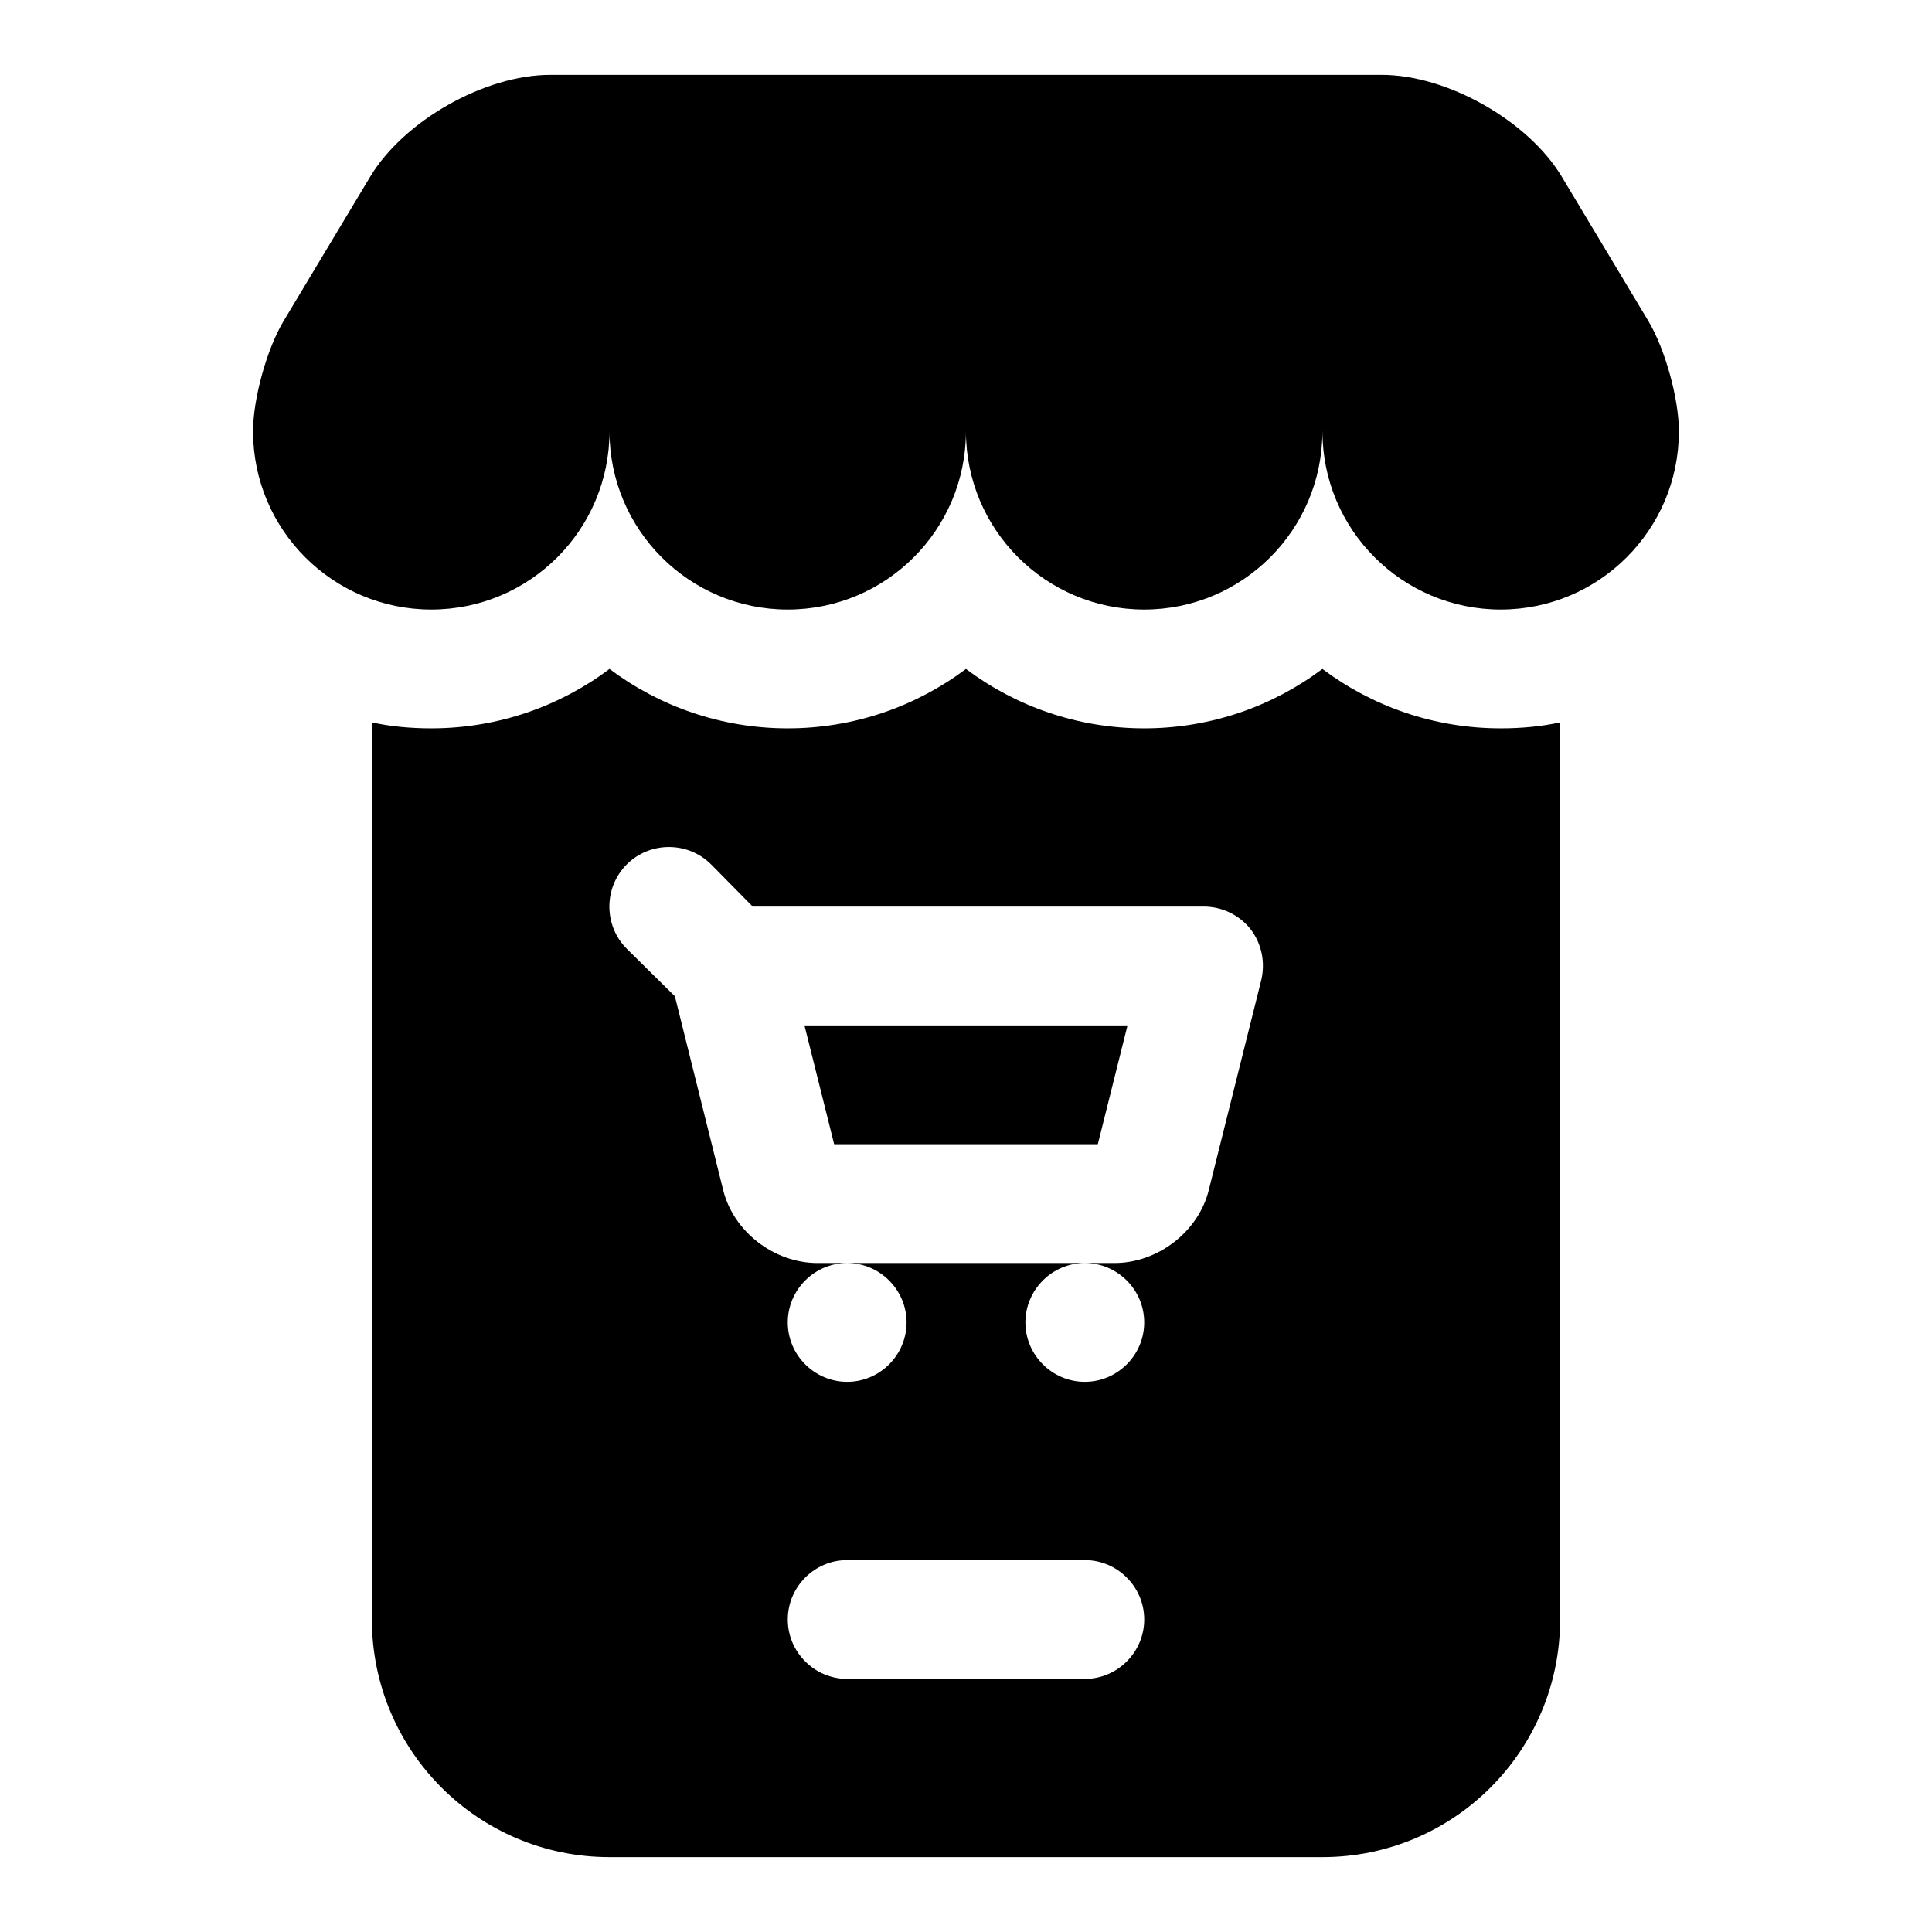
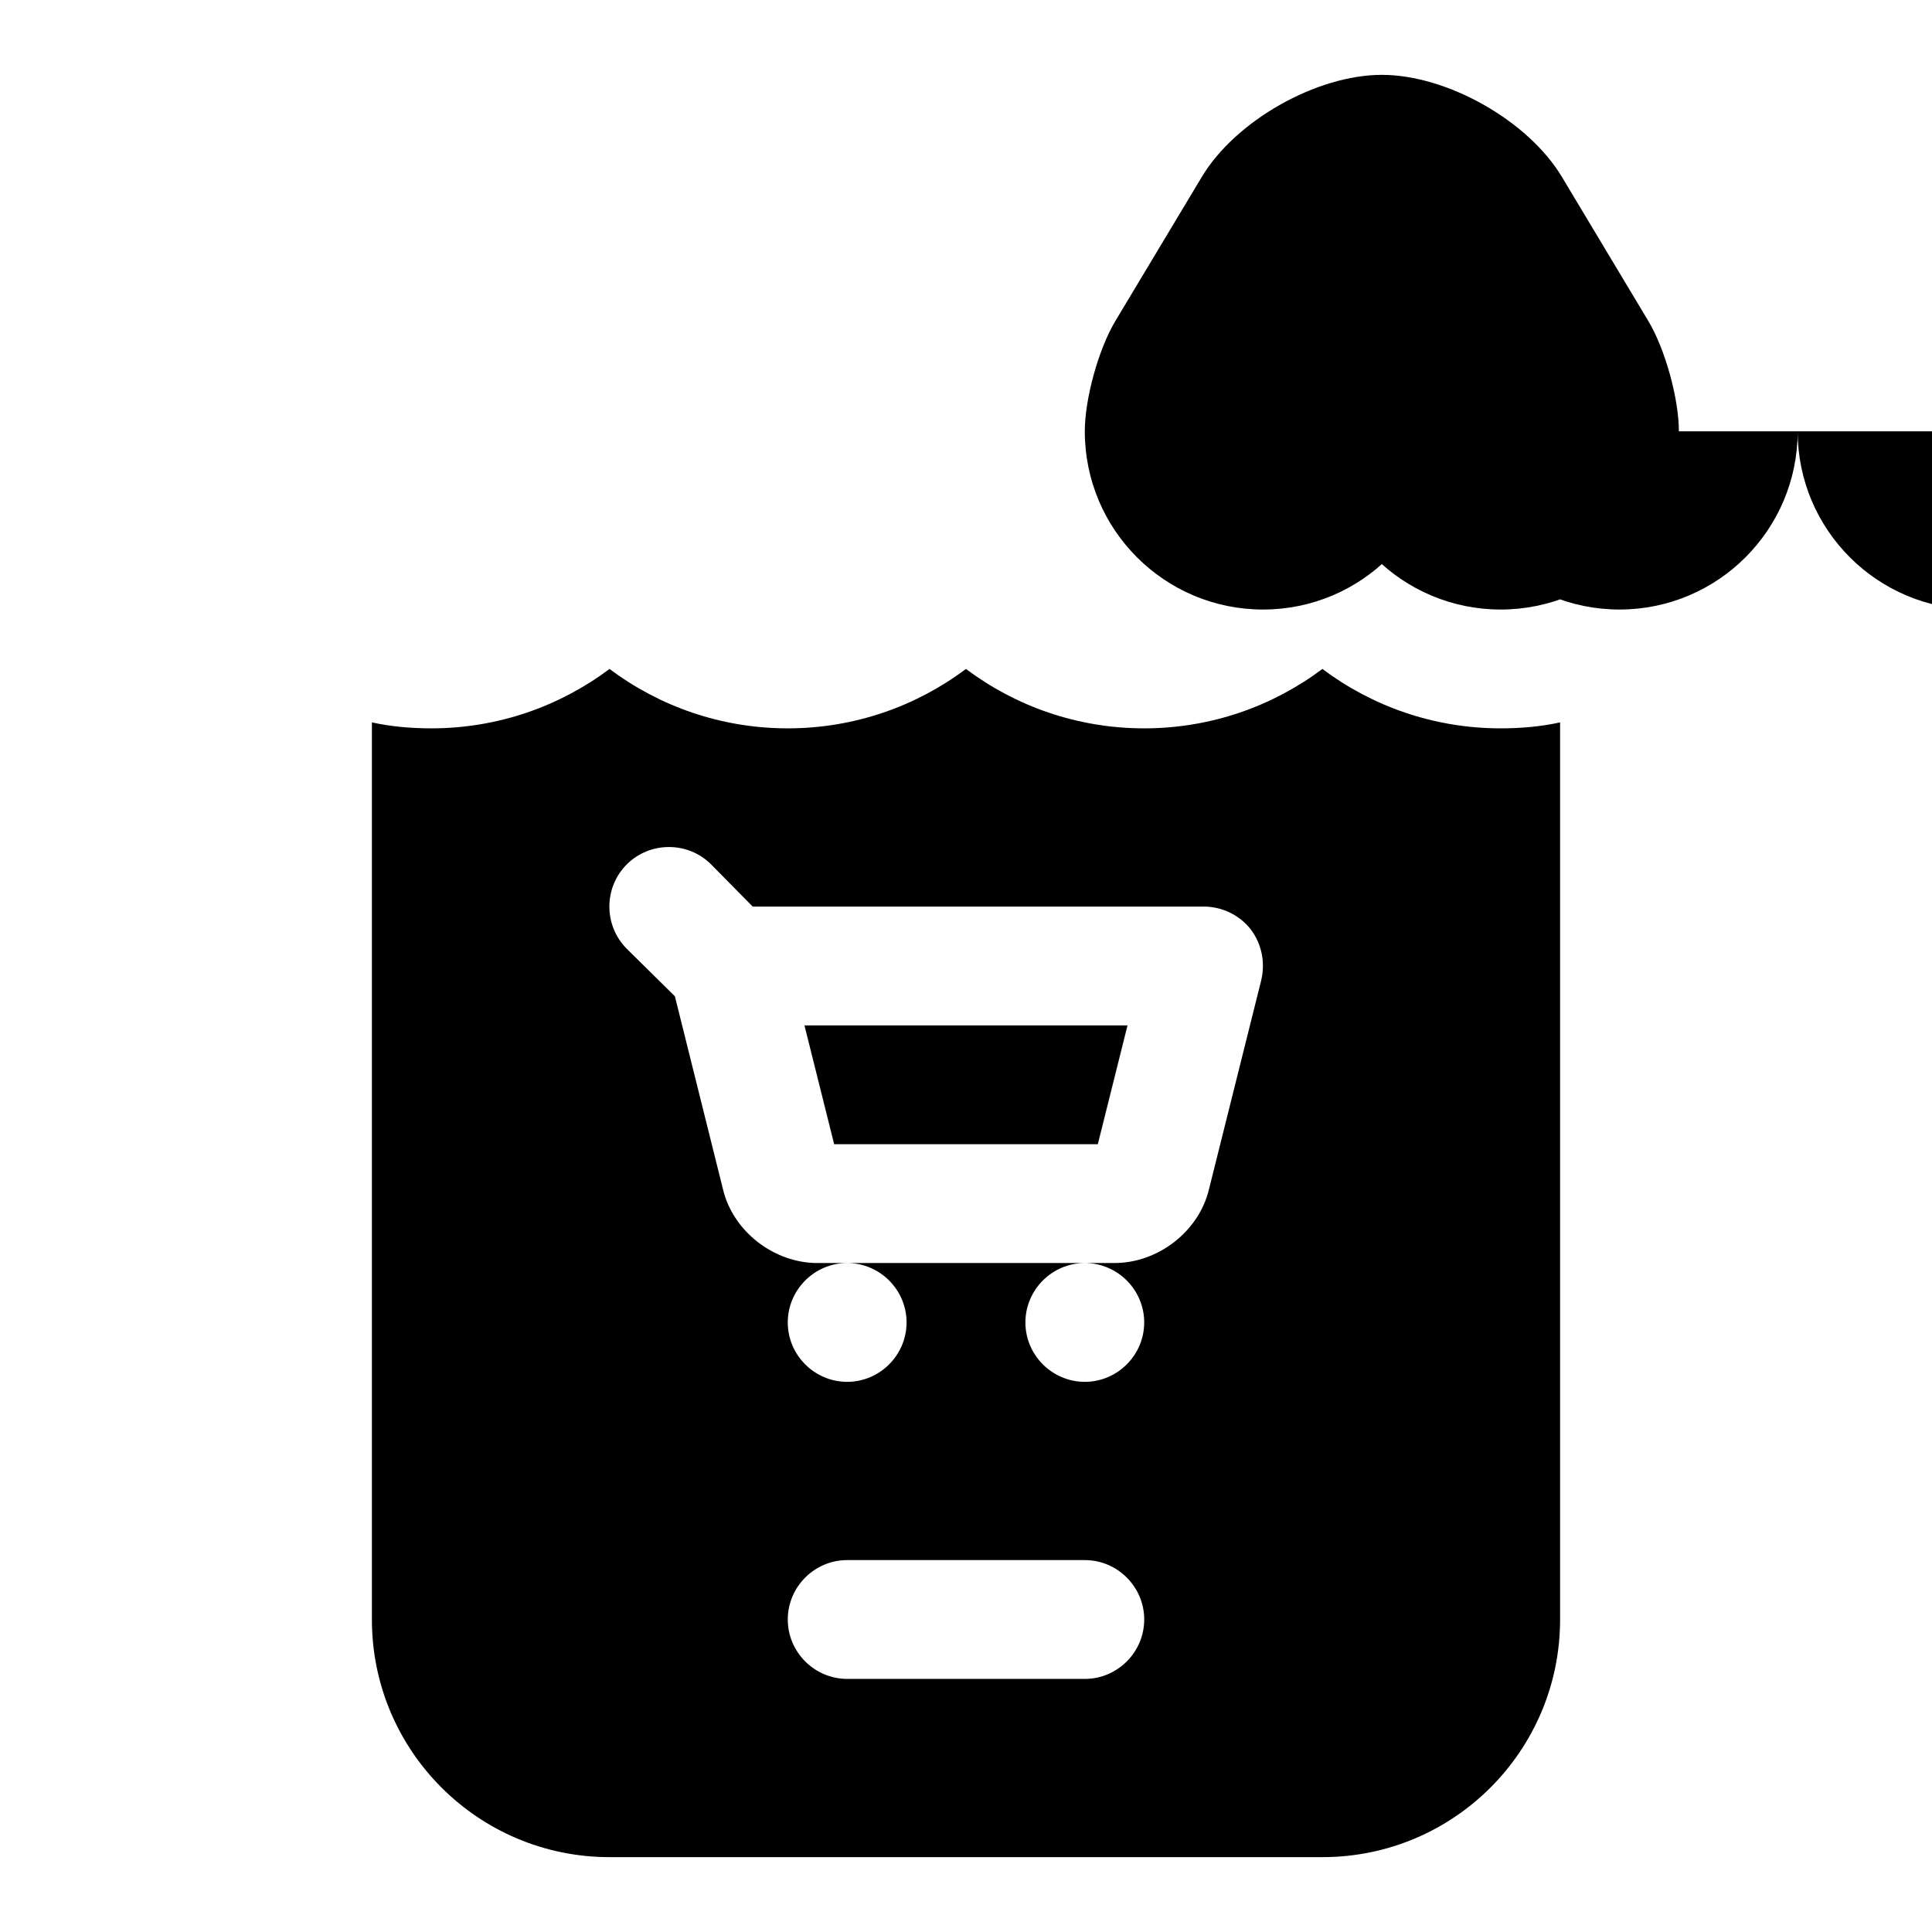
<svg xmlns="http://www.w3.org/2000/svg" fill="#000000" width="800px" height="800px" version="1.1" viewBox="144 144 512 512">
-   <path d="m357.19 415.74h85.613l-7.871 31.488h-69.871zm200.25-80.297v237.74c0 34.793-28.184 62.977-62.977 62.977h-188.93c-34.793 0-62.977-28.184-62.977-62.977v-237.74c5.035 1.109 10.395 1.578 15.742 1.578 17.637 0 34.008-5.828 47.23-15.742 13.223 9.918 29.598 15.742 47.23 15.742 17.637 0 34.008-5.828 47.23-15.742 13.223 9.918 29.598 15.742 47.23 15.742 17.637 0 34.008-5.828 47.23-15.742 13.223 9.918 29.598 15.742 47.23 15.742 5.363 0 10.711-0.469 15.754-1.578zm-110.21 237.74c0-8.656-7.09-15.742-15.742-15.742h-62.977c-8.656 0-15.742 7.09-15.742 15.742 0 8.656 7.09 15.742 15.742 15.742h62.977c8.656 0 15.742-7.086 15.742-15.742zm28.184-182.95c-3-3.773-7.566-5.981-12.438-5.981h-119.5l-11.023-11.176c-6.141-6.141-16.215-6.141-22.355 0-6.141 6.141-6.141 16.215 0 22.355l12.754 12.594 12.754 51.168c2.672 11.184 13.535 19.523 25.027 19.523h7.875c-8.656 0-15.742 7.09-15.742 15.742 0 8.656 7.09 15.742 15.742 15.742 8.656 0 15.742-7.09 15.742-15.742 0-8.656-7.09-15.742-15.742-15.742h62.977c-8.656 0-15.742 7.09-15.742 15.742 0 8.656 7.09 15.742 15.742 15.742 8.656 0 15.742-7.09 15.742-15.742 0-8.656-7.09-15.742-15.742-15.742h7.871c11.5 0 22.355-8.34 25.031-19.527l13.852-55.41c1.105-4.727 0.168-9.609-2.828-13.547zm19.047-131.93c0 26.082 21.156 47.23 47.23 47.23 26.074 0 47.23-21.148 47.23-47.23 0-8.656-3.644-21.816-8.102-29.242l-22.926-38.223c-8.91-14.844-30.375-27-47.688-27h-220.42c-17.32 0-38.773 12.156-47.684 27l-22.934 38.223c-4.457 7.426-8.102 20.586-8.102 29.242 0 26.082 21.148 47.23 47.23 47.23s47.23-21.148 47.23-47.23c0 26.082 21.148 47.23 47.23 47.23s47.23-21.148 47.23-47.23c0 26.082 21.156 47.23 47.23 47.23 26.086 0.004 47.238-21.145 47.238-47.23z" />
+   <path d="m357.19 415.74h85.613l-7.871 31.488h-69.871zm200.25-80.297v237.74c0 34.793-28.184 62.977-62.977 62.977h-188.93c-34.793 0-62.977-28.184-62.977-62.977v-237.74c5.035 1.109 10.395 1.578 15.742 1.578 17.637 0 34.008-5.828 47.23-15.742 13.223 9.918 29.598 15.742 47.23 15.742 17.637 0 34.008-5.828 47.23-15.742 13.223 9.918 29.598 15.742 47.23 15.742 17.637 0 34.008-5.828 47.23-15.742 13.223 9.918 29.598 15.742 47.23 15.742 5.363 0 10.711-0.469 15.754-1.578zm-110.21 237.74c0-8.656-7.09-15.742-15.742-15.742h-62.977c-8.656 0-15.742 7.09-15.742 15.742 0 8.656 7.09 15.742 15.742 15.742h62.977c8.656 0 15.742-7.086 15.742-15.742zm28.184-182.95c-3-3.773-7.566-5.981-12.438-5.981h-119.5l-11.023-11.176c-6.141-6.141-16.215-6.141-22.355 0-6.141 6.141-6.141 16.215 0 22.355l12.754 12.594 12.754 51.168c2.672 11.184 13.535 19.523 25.027 19.523h7.875c-8.656 0-15.742 7.09-15.742 15.742 0 8.656 7.09 15.742 15.742 15.742 8.656 0 15.742-7.09 15.742-15.742 0-8.656-7.09-15.742-15.742-15.742h62.977c-8.656 0-15.742 7.09-15.742 15.742 0 8.656 7.09 15.742 15.742 15.742 8.656 0 15.742-7.09 15.742-15.742 0-8.656-7.09-15.742-15.742-15.742h7.871c11.5 0 22.355-8.34 25.031-19.527l13.852-55.41c1.105-4.727 0.168-9.609-2.828-13.547zm19.047-131.93c0 26.082 21.156 47.23 47.23 47.23 26.074 0 47.23-21.148 47.23-47.23 0-8.656-3.644-21.816-8.102-29.242l-22.926-38.223c-8.91-14.844-30.375-27-47.688-27c-17.32 0-38.773 12.156-47.684 27l-22.934 38.223c-4.457 7.426-8.102 20.586-8.102 29.242 0 26.082 21.148 47.23 47.23 47.23s47.23-21.148 47.23-47.23c0 26.082 21.148 47.23 47.23 47.23s47.23-21.148 47.23-47.23c0 26.082 21.156 47.23 47.23 47.23 26.086 0.004 47.238-21.145 47.238-47.23z" />
</svg>